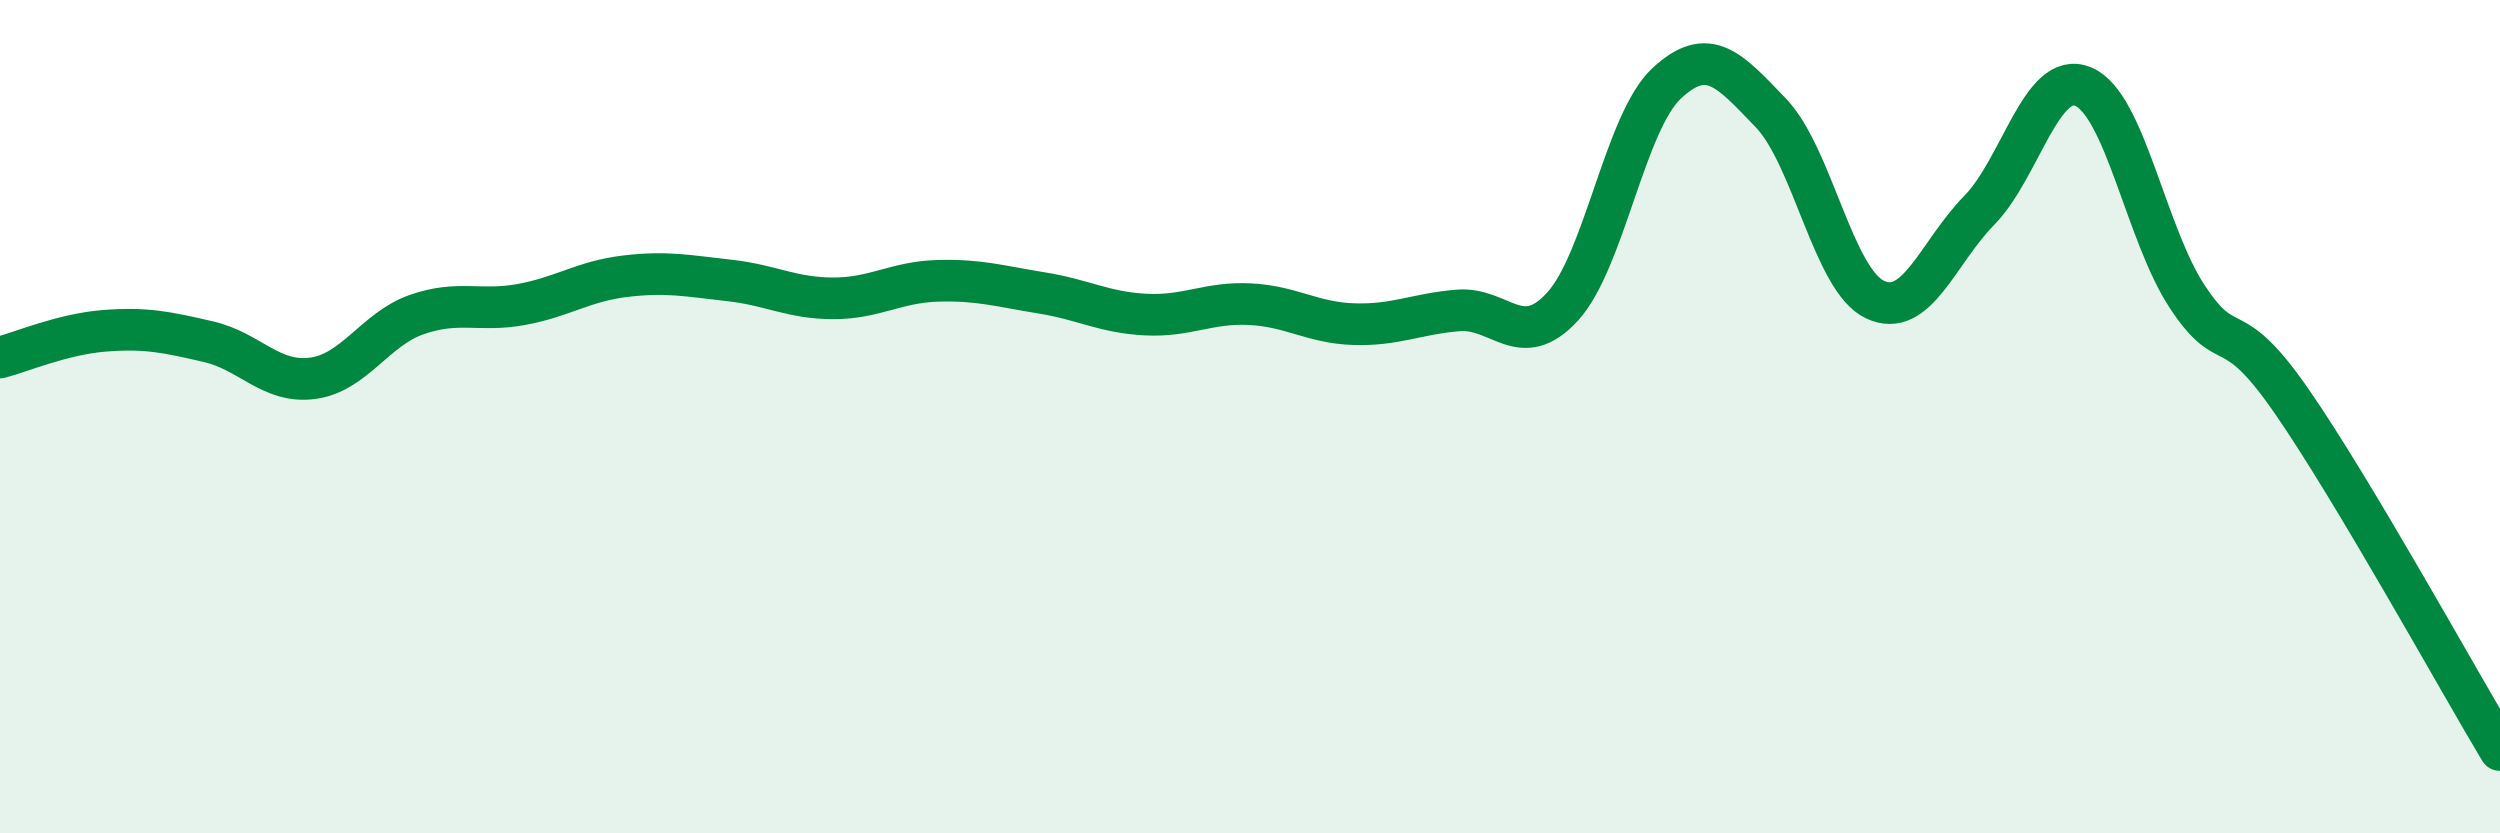
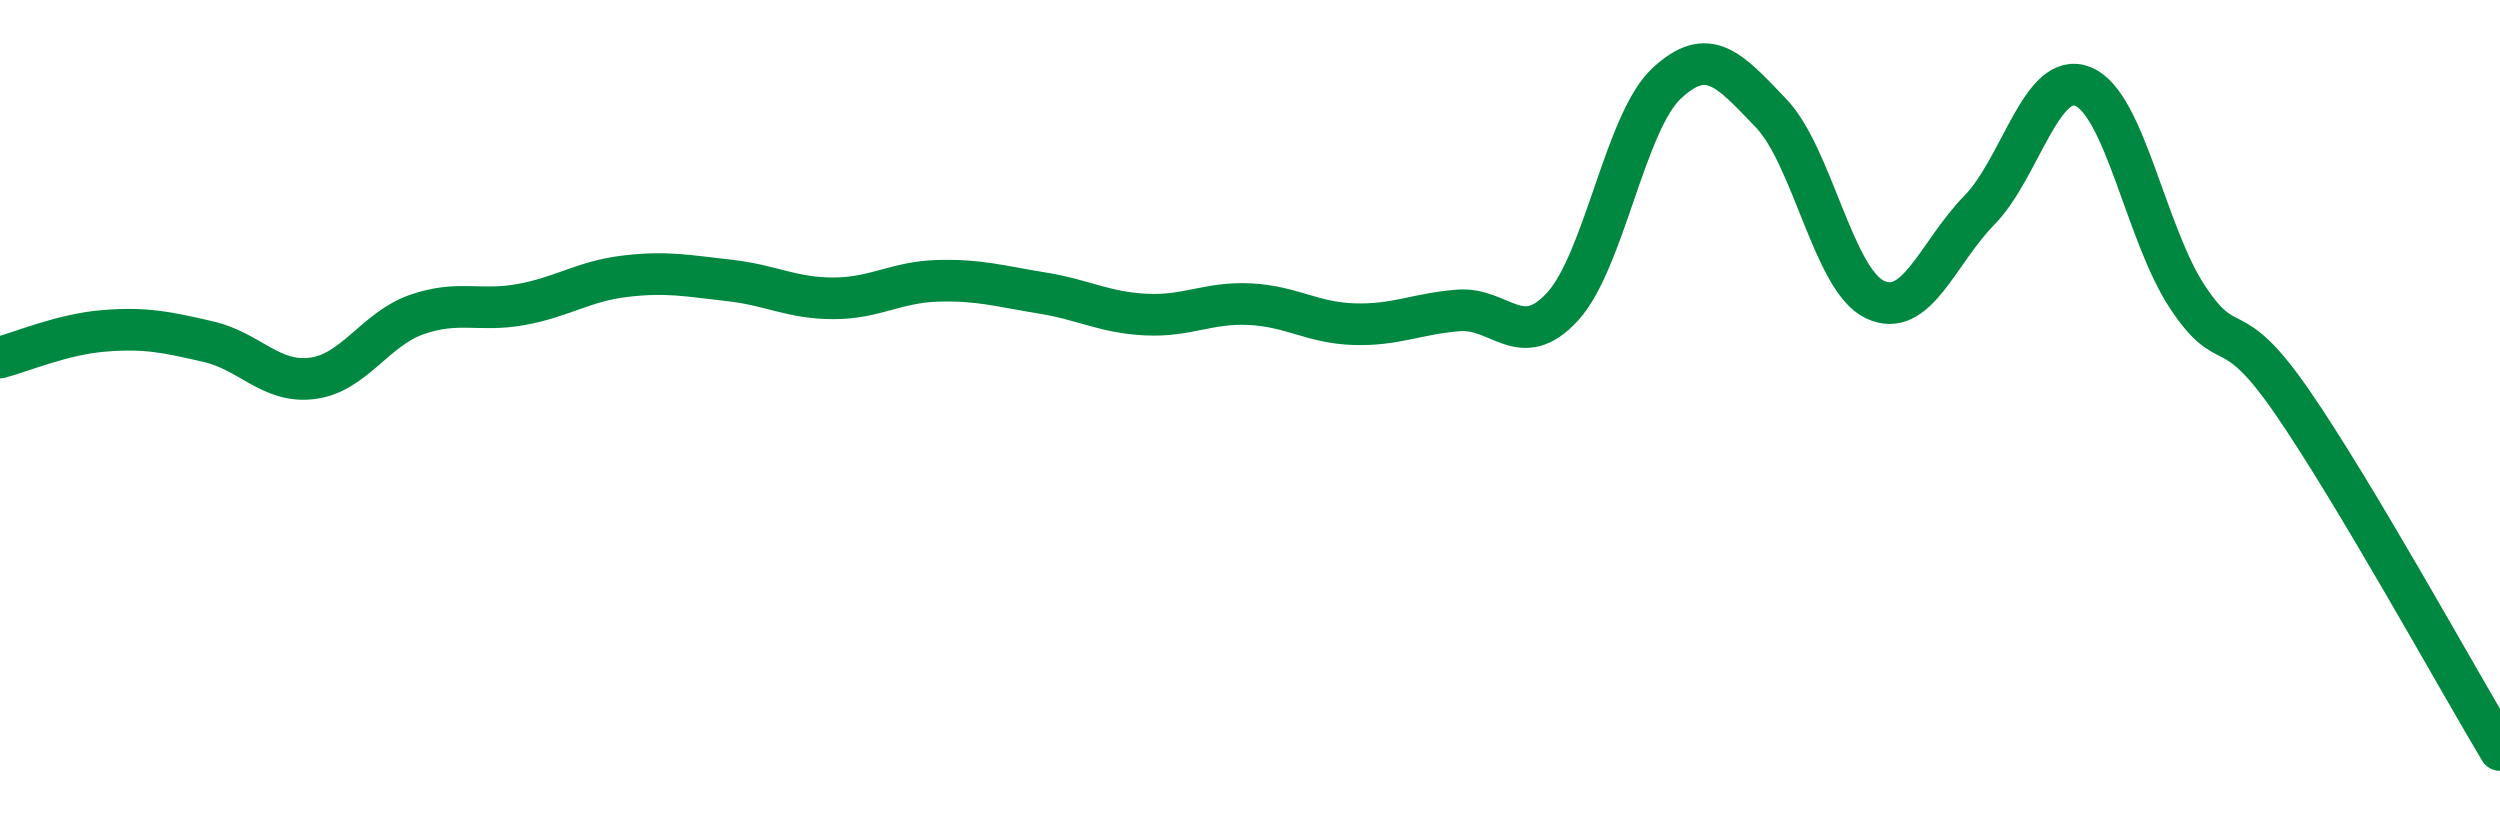
<svg xmlns="http://www.w3.org/2000/svg" width="60" height="20" viewBox="0 0 60 20">
-   <path d="M 0,8.58 C 0.5,8.45 1.5,8.02 2.5,7.94 C 3.5,7.86 4,7.97 5,8.2 C 6,8.43 6.5,9.21 7.5,9.08 C 8.5,8.95 9,7.9 10,7.55 C 11,7.2 11.5,7.49 12.5,7.31 C 13.5,7.13 14,6.75 15,6.63 C 16,6.51 16.5,6.62 17.5,6.73 C 18.5,6.84 19,7.16 20,7.16 C 21,7.16 21.5,6.77 22.5,6.74 C 23.5,6.71 24,6.87 25,7.03 C 26,7.19 26.5,7.5 27.5,7.55 C 28.5,7.6 29,7.25 30,7.3 C 31,7.35 31.5,7.75 32.5,7.78 C 33.5,7.81 34,7.53 35,7.45 C 36,7.37 36.5,8.45 37.5,7.36 C 38.5,6.27 39,2.93 40,2 C 41,1.07 41.5,1.67 42.5,2.71 C 43.5,3.75 44,6.72 45,7.19 C 46,7.66 46.5,6.07 47.5,5.05 C 48.5,4.03 49,1.66 50,2.08 C 51,2.5 51.5,5.62 52.5,7.13 C 53.5,8.64 53.5,7.46 55,9.63 C 56.5,11.8 59,16.33 60,18L60 20L0 20Z" fill="#008740" opacity="0.1" stroke-linecap="round" stroke-linejoin="round" />
  <path d="M 0,8.58 C 0.5,8.45 1.5,8.02 2.5,7.94 C 3.5,7.86 4,7.97 5,8.2 C 6,8.43 6.5,9.21 7.5,9.08 C 8.5,8.95 9,7.9 10,7.55 C 11,7.2 11.5,7.49 12.5,7.31 C 13.5,7.13 14,6.75 15,6.63 C 16,6.51 16.5,6.62 17.5,6.73 C 18.5,6.84 19,7.16 20,7.16 C 21,7.16 21.5,6.77 22.5,6.74 C 23.5,6.71 24,6.87 25,7.03 C 26,7.19 26.5,7.5 27.5,7.55 C 28.5,7.6 29,7.25 30,7.3 C 31,7.35 31.5,7.75 32.5,7.78 C 33.5,7.81 34,7.53 35,7.45 C 36,7.37 36.5,8.45 37.5,7.36 C 38.5,6.27 39,2.93 40,2 C 41,1.07 41.5,1.67 42.5,2.71 C 43.5,3.75 44,6.72 45,7.19 C 46,7.66 46.5,6.07 47.5,5.05 C 48.5,4.03 49,1.66 50,2.08 C 51,2.5 51.5,5.62 52.5,7.13 C 53.5,8.64 53.5,7.46 55,9.63 C 56.5,11.8 59,16.33 60,18" stroke="#008740" stroke-width="1" fill="none" stroke-linecap="round" stroke-linejoin="round" />
</svg>